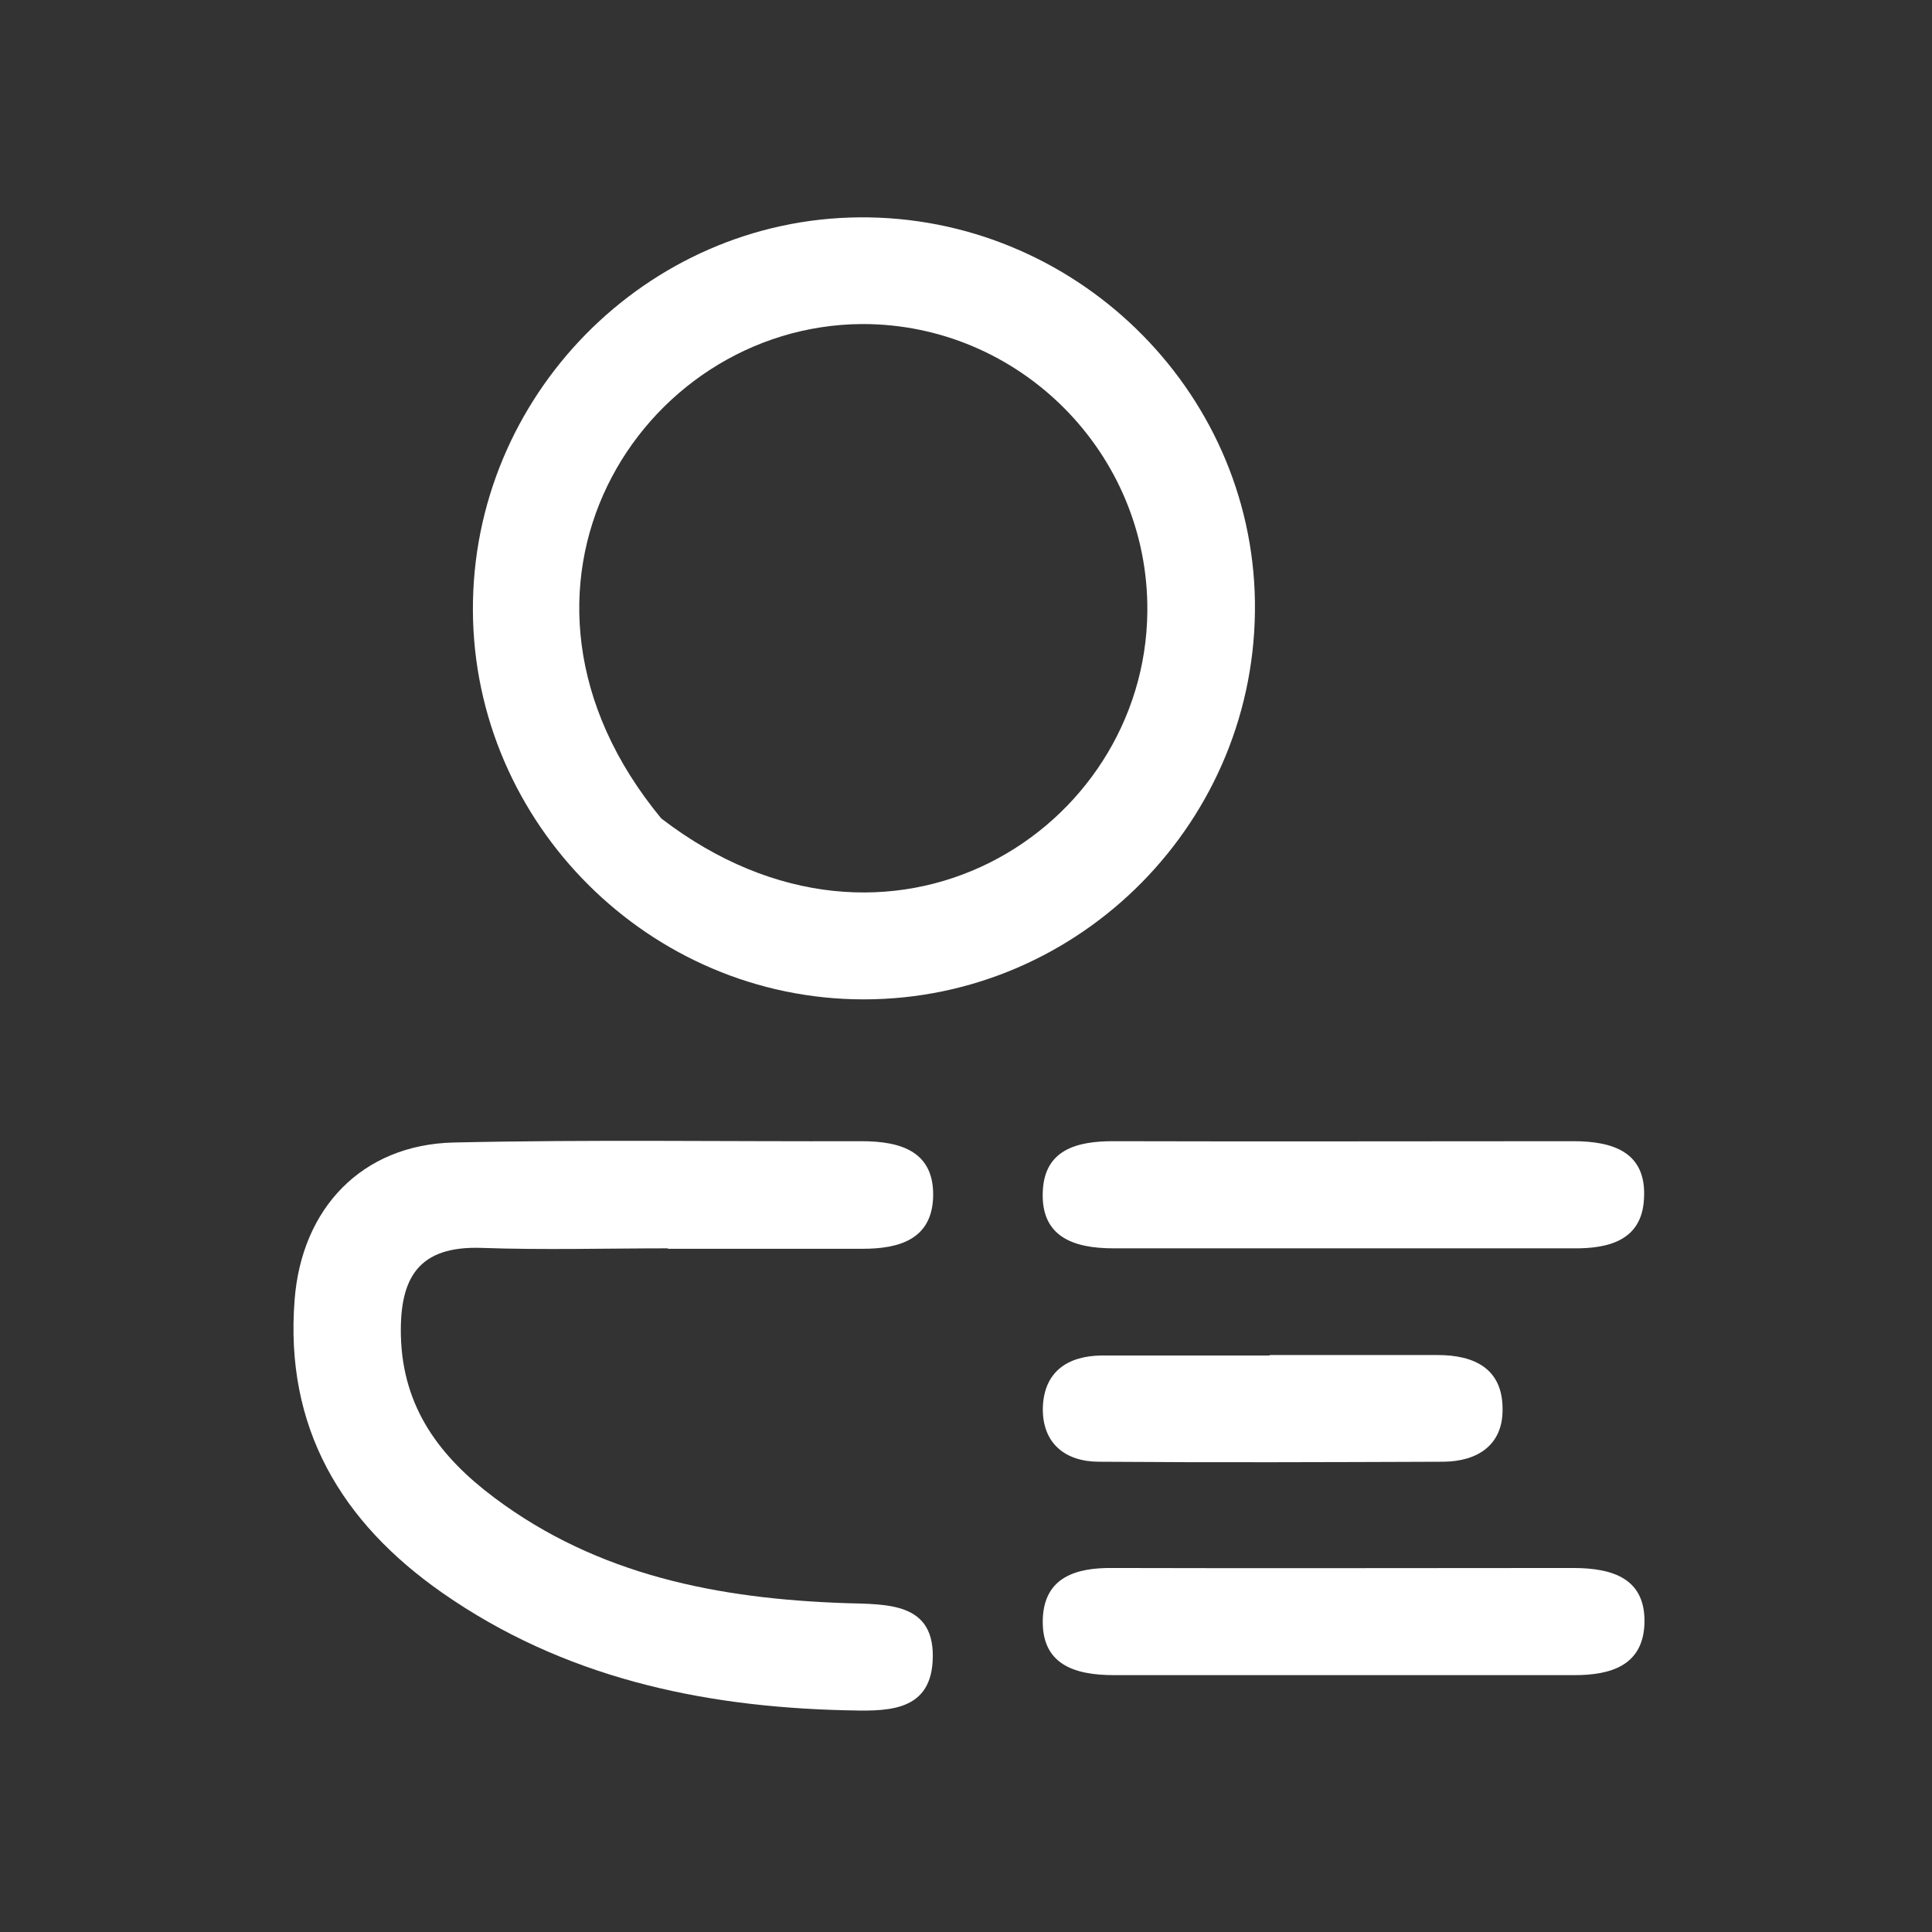
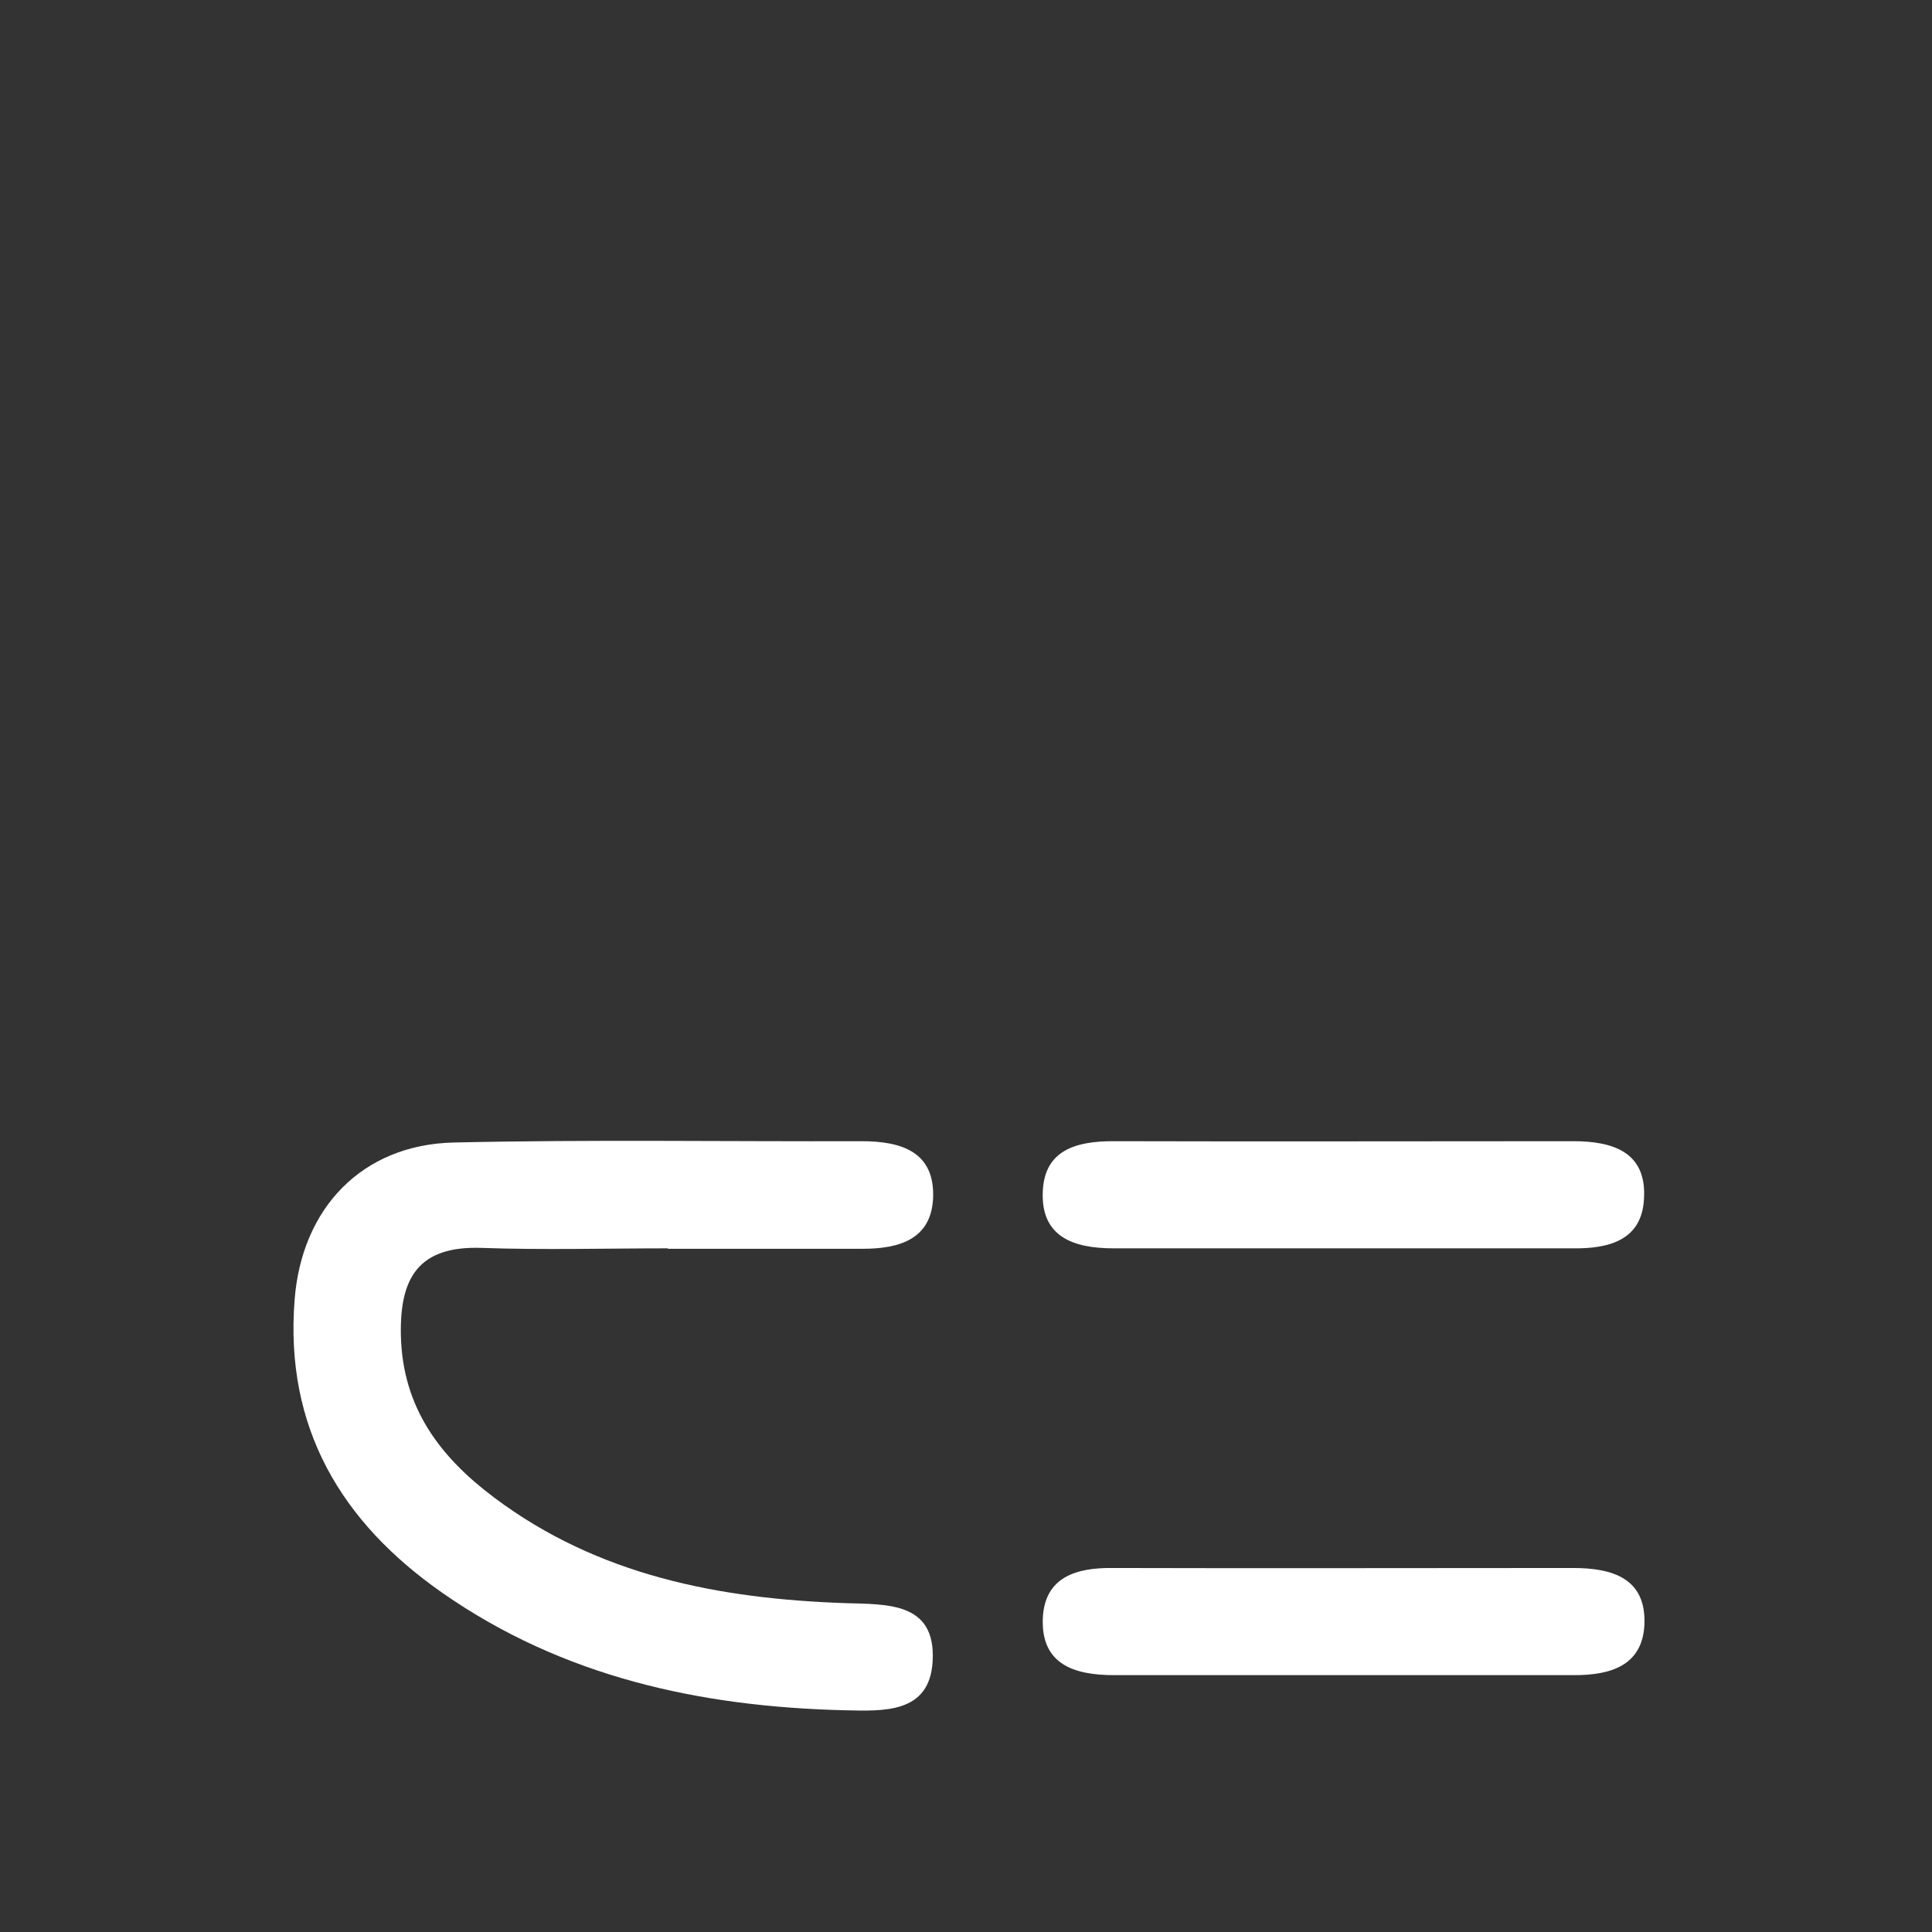
<svg xmlns="http://www.w3.org/2000/svg" id="Layer_1" data-name="Layer 1" viewBox="0 0 44 44">
  <rect x="0" y="0" width="44" height="44" fill="#333333" stroke="none" />
  <defs>
    <style>
      .cls-1 {
        fill: #fff;
        stroke-width: 0px;
      }
    </style>
  </defs>
-   <path class="cls-1" d="m19.57,4.95c4.88-.04,8.94,3.9,9.01,8.75.07,4.97-3.96,9.06-8.91,9.06-4.87,0-8.88-4-8.9-8.86-.02-4.88,3.95-8.91,8.8-8.95Zm.06,2.43c-5.07.03-8.87,6.05-4.57,11.26,5.2,3.99,11.03.28,11.07-4.72.03-3.6-2.91-6.55-6.5-6.54Z" />
  <path class="cls-1" d="m15.21,28.43c-1.41,0-2.83.04-4.24-.01-1.44-.05-1.87.68-1.84,2,.04,1.65.9,2.77,2.13,3.69,2.36,1.77,5.11,2.3,7.98,2.4.97.03,2.08-.03,2,1.33-.07,1.19-1.12,1.13-2.01,1.11-3.29-.08-6.41-.76-9.15-2.67-2.31-1.61-3.6-3.77-3.37-6.68.16-2.08,1.53-3.53,3.62-3.58,3.1-.07,6.19-.02,9.29-.03.91,0,1.68.24,1.63,1.31-.05.93-.78,1.14-1.6,1.14-1.48,0-2.96,0-4.44,0Z" />
  <path class="cls-1" d="m30.4,28.43c-1.68,0-3.36,0-5.04,0-.91,0-1.67-.26-1.61-1.32.05-.93.78-1.12,1.6-1.12,3.49.01,6.99,0,10.48,0,.91,0,1.68.25,1.61,1.32-.05.93-.79,1.13-1.61,1.12-1.81,0-3.63,0-5.44,0Z" />
  <path class="cls-1" d="m30.61,38.15c-1.75,0-3.49,0-5.24,0-.9,0-1.67-.24-1.62-1.31.05-.93.77-1.14,1.59-1.13,3.49.01,6.99,0,10.48,0,.9,0,1.68.23,1.63,1.3-.05.93-.78,1.14-1.59,1.14-1.75,0-3.49,0-5.24,0Z" />
-   <path class="cls-1" d="m28.91,30.86c1.28,0,2.55,0,3.83,0,.84,0,1.49.31,1.48,1.25,0,.81-.58,1.17-1.34,1.18-2.62.01-5.24.02-7.85,0-.77,0-1.3-.42-1.28-1.24.03-.81.56-1.17,1.34-1.18,1.28,0,2.55,0,3.83,0Z" />
+   <path class="cls-1" d="m28.91,30.86Z" />
</svg>